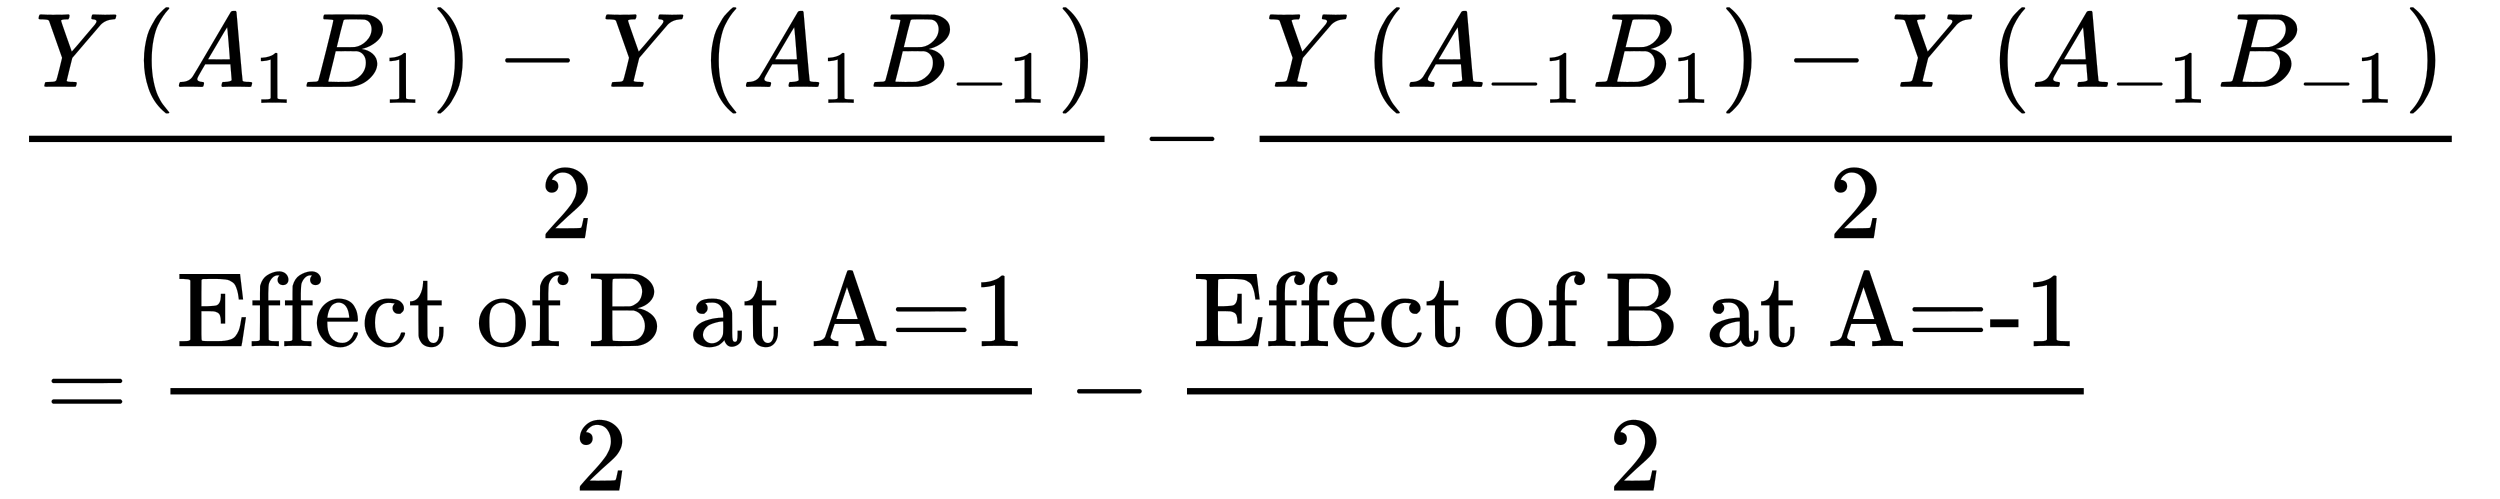
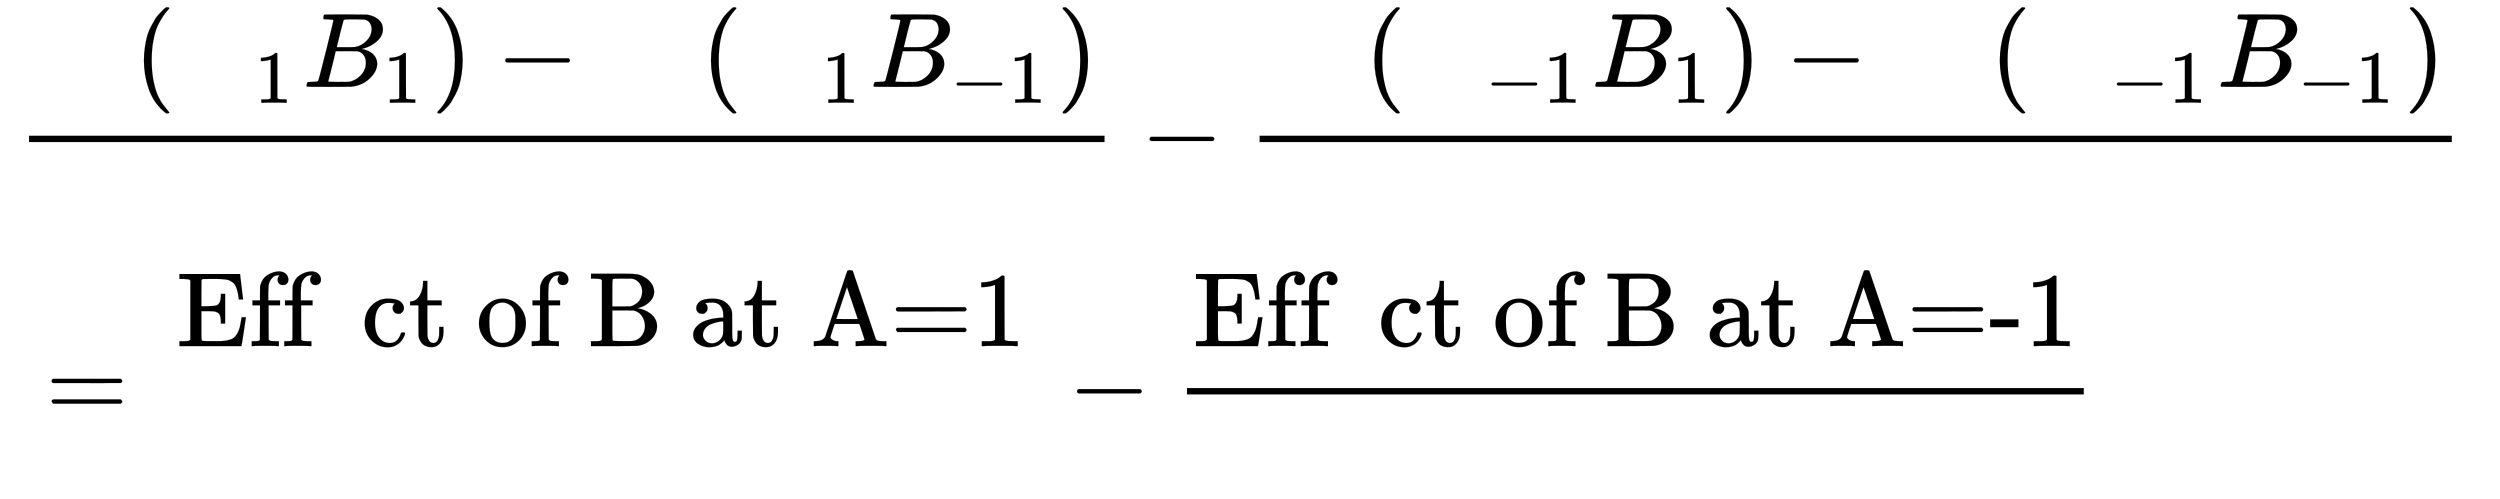
<svg xmlns="http://www.w3.org/2000/svg" xmlns:xlink="http://www.w3.org/1999/xlink" role="img" aria-hidden="true" style="margin-right: -0.38ex;vertical-align: -4.91ex;font-size: 12pt;font-family: Calibri;color: Black;" aria-label="{\displaystyle {\begin{aligned}&amp;{\frac {Y\left({{A}_{1}}{{B}_{1}}\right)-Y\left({{A}_{1}}{{B}_{-1}}\right)}{2}}-{\frac {Y\left({{A}_{-1}}{{B}_{1}}\right)-Y\left({{A}_{-1}}{{B}_{-1}}\right)}{2}}\\&amp;={\frac {\text{Effect of B at A=1}}{2}}-{\frac {\text{Effect of B at A=-1}}{2}}\\\end{aligned}}\,\!}" viewBox="0 -2597.4 23586.9 4711.9" focusable="false" width="54.783ex" height="10.944ex">
  <defs id="MathJax_SVG_glyphs">
-     <path id="MJMATHI-59" stroke-width="1" d="M 66 637 Q 54 637 49 637 T 39 638 T 32 641 T 30 647 T 33 664 T 42 682 Q 44 683 56 683 Q 104 680 165 680 Q 288 680 306 683 H 316 Q 322 677 322 674 T 320 656 Q 316 643 310 637 H 298 Q 242 637 242 624 Q 242 619 292 477 T 343 333 L 346 336 Q 350 340 358 349 T 379 373 T 411 410 T 454 461 Q 546 568 561 587 T 577 618 Q 577 634 545 637 Q 528 637 528 647 Q 528 649 530 661 Q 533 676 535 679 T 549 683 Q 551 683 578 682 T 657 680 Q 684 680 713 681 T 746 682 Q 763 682 763 673 Q 763 669 760 657 T 755 643 Q 753 637 734 637 Q 662 632 617 587 Q 608 578 477 424 L 348 273 L 322 169 Q 295 62 295 57 Q 295 46 363 46 Q 379 46 384 45 T 390 35 Q 390 33 388 23 Q 384 6 382 4 T 366 1 Q 361 1 324 1 T 232 2 Q 170 2 138 2 T 102 1 Q 84 1 84 9 Q 84 14 87 24 Q 88 27 89 30 T 90 35 T 91 39 T 93 42 T 96 44 T 101 45 T 107 45 T 116 46 T 129 46 Q 168 47 180 50 T 198 63 Q 201 68 227 171 L 252 274 L 129 623 Q 128 624 127 625 T 125 627 T 122 629 T 118 631 T 113 633 T 105 634 T 96 635 T 83 636 T 66 637 Z" />
    <path id="MJMAIN-28" stroke-width="1" d="M 94 250 Q 94 319 104 381 T 127 488 T 164 576 T 202 643 T 244 695 T 277 729 T 302 750 H 315 H 319 Q 333 750 333 741 Q 333 738 316 720 T 275 667 T 226 581 T 184 443 T 167 250 T 184 58 T 225 -81 T 274 -167 T 316 -220 T 333 -241 Q 333 -250 318 -250 H 315 H 302 L 274 -226 Q 180 -141 137 -14 T 94 250 Z" />
-     <path id="MJMATHI-41" stroke-width="1" d="M 208 74 Q 208 50 254 46 Q 272 46 272 35 Q 272 34 270 22 Q 267 8 264 4 T 251 0 Q 249 0 239 0 T 205 1 T 141 2 Q 70 2 50 0 H 42 Q 35 7 35 11 Q 37 38 48 46 H 62 Q 132 49 164 96 Q 170 102 345 401 T 523 704 Q 530 716 547 716 H 555 H 572 Q 578 707 578 706 L 606 383 Q 634 60 636 57 Q 641 46 701 46 Q 726 46 726 36 Q 726 34 723 22 Q 720 7 718 4 T 704 0 Q 701 0 690 0 T 651 1 T 578 2 Q 484 2 455 0 H 443 Q 437 6 437 9 T 439 27 Q 443 40 445 43 L 449 46 H 469 Q 523 49 533 63 L 521 213 H 283 L 249 155 Q 208 86 208 74 Z M 516 260 Q 516 271 504 416 T 490 562 L 463 519 Q 447 492 400 412 L 310 260 L 413 259 Q 516 259 516 260 Z" />
    <path id="MJMAIN-31" stroke-width="1" d="M 213 578 L 200 573 Q 186 568 160 563 T 102 556 H 83 V 602 H 102 Q 149 604 189 617 T 245 641 T 273 663 Q 275 666 285 666 Q 294 666 302 660 V 361 L 303 61 Q 310 54 315 52 T 339 48 T 401 46 H 427 V 0 H 416 Q 395 3 257 3 Q 121 3 100 0 H 88 V 46 H 114 Q 136 46 152 46 T 177 47 T 193 50 T 201 52 T 207 57 T 213 61 V 578 Z" />
    <path id="MJMATHI-42" stroke-width="1" d="M 231 637 Q 204 637 199 638 T 194 649 Q 194 676 205 682 Q 206 683 335 683 Q 594 683 608 681 Q 671 671 713 636 T 756 544 Q 756 480 698 429 T 565 360 L 555 357 Q 619 348 660 311 T 702 219 Q 702 146 630 78 T 453 1 Q 446 0 242 0 Q 42 0 39 2 Q 35 5 35 10 Q 35 17 37 24 Q 42 43 47 45 Q 51 46 62 46 H 68 Q 95 46 128 49 Q 142 52 147 61 Q 150 65 219 339 T 288 628 Q 288 635 231 637 Z M 649 544 Q 649 574 634 600 T 585 634 Q 578 636 493 637 Q 473 637 451 637 T 416 636 H 403 Q 388 635 384 626 Q 382 622 352 506 Q 352 503 351 500 L 320 374 H 401 Q 482 374 494 376 Q 554 386 601 434 T 649 544 Z M 595 229 Q 595 273 572 302 T 512 336 Q 506 337 429 337 Q 311 337 310 336 Q 310 334 293 263 T 258 122 L 240 52 Q 240 48 252 48 T 333 46 Q 422 46 429 47 Q 491 54 543 105 T 595 229 Z" />
    <path id="MJMAIN-29" stroke-width="1" d="M 60 749 L 64 750 Q 69 750 74 750 H 86 L 114 726 Q 208 641 251 514 T 294 250 Q 294 182 284 119 T 261 12 T 224 -76 T 186 -143 T 145 -194 T 113 -227 T 90 -246 Q 87 -249 86 -250 H 74 Q 66 -250 63 -250 T 58 -247 T 55 -238 Q 56 -237 66 -225 Q 221 -64 221 250 T 66 725 Q 56 737 55 738 Q 55 746 60 749 Z" />
    <path id="MJMAIN-2212" stroke-width="1" d="M 84 237 T 84 250 T 98 270 H 679 Q 694 262 694 250 T 679 230 H 98 Q 84 237 84 250 Z" />
-     <path id="MJMAIN-32" stroke-width="1" d="M 109 429 Q 82 429 66 447 T 50 491 Q 50 562 103 614 T 235 666 Q 326 666 387 610 T 449 465 Q 449 422 429 383 T 381 315 T 301 241 Q 265 210 201 149 L 142 93 L 218 92 Q 375 92 385 97 Q 392 99 409 186 V 189 H 449 V 186 Q 448 183 436 95 T 421 3 V 0 H 50 V 19 V 31 Q 50 38 56 46 T 86 81 Q 115 113 136 137 Q 145 147 170 174 T 204 211 T 233 244 T 261 278 T 284 308 T 305 340 T 320 369 T 333 401 T 340 431 T 343 464 Q 343 527 309 573 T 212 619 Q 179 619 154 602 T 119 569 T 109 550 Q 109 549 114 549 Q 132 549 151 535 T 170 489 Q 170 464 154 447 T 109 429 Z" />
-     <path id="MJMAIN-3D" stroke-width="1" d="M 56 347 Q 56 360 70 367 H 707 Q 722 359 722 347 Q 722 336 708 328 L 390 327 H 72 Q 56 332 56 347 Z M 56 153 Q 56 168 72 173 H 708 Q 722 163 722 153 Q 722 140 707 133 H 70 Q 56 140 56 153 Z" />
+     <path id="MJMAIN-3D" stroke-width="1" d="M 56 347 Q 56 360 70 367 H 707 Q 722 359 722 347 Q 722 336 708 328 L 390 327 H 72 Q 56 332 56 347 Z M 56 153 Q 56 168 72 173 H 708 Q 722 163 722 153 Q 722 140 707 133 H 70 Z" />
    <path id="MJMAIN-45" stroke-width="1" d="M 128 619 Q 121 626 117 628 T 101 631 T 58 634 H 25 V 680 H 597 V 676 Q 599 670 611 560 T 625 444 V 440 H 585 V 444 Q 584 447 582 465 Q 578 500 570 526 T 553 571 T 528 601 T 498 619 T 457 629 T 411 633 T 353 634 Q 266 634 251 633 T 233 622 Q 233 622 233 621 Q 232 619 232 497 V 376 H 286 Q 359 378 377 385 Q 413 401 416 469 Q 416 471 416 473 V 493 H 456 V 213 H 416 V 233 Q 415 268 408 288 T 383 317 T 349 328 T 297 330 Q 290 330 286 330 H 232 V 196 V 114 Q 232 57 237 52 Q 243 47 289 47 H 340 H 391 Q 428 47 452 50 T 505 62 T 552 92 T 584 146 Q 594 172 599 200 T 607 247 T 612 270 V 273 H 652 V 270 Q 651 267 632 137 T 610 3 V 0 H 25 V 46 H 58 Q 100 47 109 49 T 128 61 V 619 Z" />
    <path id="MJMAIN-66" stroke-width="1" d="M 273 0 Q 255 3 146 3 Q 43 3 34 0 H 26 V 46 H 42 Q 70 46 91 49 Q 99 52 103 60 Q 104 62 104 224 V 385 H 33 V 431 H 104 V 497 L 105 564 L 107 574 Q 126 639 171 668 T 266 704 Q 267 704 275 704 T 289 705 Q 330 702 351 679 T 372 627 Q 372 604 358 590 T 321 576 T 284 590 T 270 627 Q 270 647 288 667 H 284 Q 280 668 273 668 Q 245 668 223 647 T 189 592 Q 183 572 182 497 V 431 H 293 V 385 H 185 V 225 Q 185 63 186 61 T 189 57 T 194 54 T 199 51 T 206 49 T 213 48 T 222 47 T 231 47 T 241 46 T 251 46 H 282 V 0 H 273 Z" />
-     <path id="MJMAIN-65" stroke-width="1" d="M 28 218 Q 28 273 48 318 T 98 391 T 163 433 T 229 448 Q 282 448 320 430 T 378 380 T 406 316 T 415 245 Q 415 238 408 231 H 126 V 216 Q 126 68 226 36 Q 246 30 270 30 Q 312 30 342 62 Q 359 79 369 104 L 379 128 Q 382 131 395 131 H 398 Q 415 131 415 121 Q 415 117 412 108 Q 393 53 349 21 T 250 -11 Q 155 -11 92 58 T 28 218 Z M 333 275 Q 322 403 238 411 H 236 Q 228 411 220 410 T 195 402 T 166 381 T 143 340 T 127 274 V 267 H 333 V 275 Z" />
    <path id="MJMAIN-63" stroke-width="1" d="M 370 305 T 349 305 T 313 320 T 297 358 Q 297 381 312 396 Q 317 401 317 402 T 307 404 Q 281 408 258 408 Q 209 408 178 376 Q 131 329 131 219 Q 131 137 162 90 Q 203 29 272 29 Q 313 29 338 55 T 374 117 Q 376 125 379 127 T 395 129 H 409 Q 415 123 415 120 Q 415 116 411 104 T 395 71 T 366 33 T 318 2 T 249 -11 Q 163 -11 99 53 T 34 214 Q 34 318 99 383 T 250 448 T 370 421 T 404 357 Q 404 334 387 320 Z" />
    <path id="MJMAIN-74" stroke-width="1" d="M 27 422 Q 80 426 109 478 T 141 600 V 615 H 181 V 431 H 316 V 385 H 181 V 241 Q 182 116 182 100 T 189 68 Q 203 29 238 29 Q 282 29 292 100 Q 293 108 293 146 V 181 H 333 V 146 V 134 Q 333 57 291 17 Q 264 -10 221 -10 Q 187 -10 162 2 T 124 33 T 105 68 T 98 100 Q 97 107 97 248 V 385 H 18 V 422 H 27 Z" />
    <path id="MJMAIN-6F" stroke-width="1" d="M 28 214 Q 28 309 93 378 T 250 448 Q 340 448 405 380 T 471 215 Q 471 120 407 55 T 250 -10 Q 153 -10 91 57 T 28 214 Z M 250 30 Q 372 30 372 193 V 225 V 250 Q 372 272 371 288 T 364 326 T 348 362 T 317 390 T 268 410 Q 263 411 252 411 Q 222 411 195 399 Q 152 377 139 338 T 126 246 V 226 Q 126 130 145 91 Q 177 30 250 30 Z" />
    <path id="MJMAIN-42" stroke-width="1" d="M 131 622 Q 124 629 120 631 T 104 634 T 61 637 H 28 V 683 H 229 H 267 H 346 Q 423 683 459 678 T 531 651 Q 574 627 599 590 T 624 512 Q 624 461 583 419 T 476 360 L 466 357 Q 539 348 595 302 T 651 187 Q 651 119 600 67 T 469 3 Q 456 1 242 0 H 28 V 46 H 61 Q 103 47 112 49 T 131 61 V 622 Z M 511 513 Q 511 560 485 594 T 416 636 Q 415 636 403 636 T 371 636 T 333 637 Q 266 637 251 636 T 232 628 Q 229 624 229 499 V 374 H 312 L 396 375 L 406 377 Q 410 378 417 380 T 442 393 T 474 417 T 499 456 T 511 513 Z M 537 188 Q 537 239 509 282 T 430 336 L 329 337 H 229 V 200 V 116 Q 229 57 234 52 Q 240 47 334 47 H 383 Q 425 47 443 53 Q 486 67 511 104 T 537 188 Z" />
    <path id="MJMAIN-61" stroke-width="1" d="M 137 305 T 115 305 T 78 320 T 63 359 Q 63 394 97 421 T 218 448 Q 291 448 336 416 T 396 340 Q 401 326 401 309 T 402 194 V 124 Q 402 76 407 58 T 428 40 Q 443 40 448 56 T 453 109 V 145 H 493 V 106 Q 492 66 490 59 Q 481 29 455 12 T 400 -6 T 353 12 T 329 54 V 58 L 327 55 Q 325 52 322 49 T 314 40 T 302 29 T 287 17 T 269 6 T 247 -2 T 221 -8 T 190 -11 Q 130 -11 82 20 T 34 107 Q 34 128 41 147 T 68 188 T 116 225 T 194 253 T 304 268 H 318 V 290 Q 318 324 312 340 Q 290 411 215 411 Q 197 411 181 410 T 156 406 T 148 403 Q 170 388 170 359 Q 170 334 154 320 Z M 126 106 Q 126 75 150 51 T 209 26 Q 247 26 276 49 T 315 109 Q 317 116 318 175 Q 318 233 317 233 Q 309 233 296 232 T 251 223 T 193 203 T 147 166 T 126 106 Z" />
    <path id="MJMAIN-41" stroke-width="1" d="M 255 0 Q 240 3 140 3 Q 48 3 39 0 H 32 V 46 H 47 Q 119 49 139 88 Q 140 91 192 245 T 295 553 T 348 708 Q 351 716 366 716 H 376 Q 396 715 400 709 Q 402 707 508 390 L 617 67 Q 624 54 636 51 T 687 46 H 717 V 0 H 708 Q 699 3 581 3 Q 458 3 437 0 H 427 V 46 H 440 Q 510 46 510 64 Q 510 66 486 138 L 462 209 H 229 L 209 150 Q 189 91 189 85 Q 189 72 209 59 T 259 46 H 264 V 0 H 255 Z M 447 255 L 345 557 L 244 256 Q 244 255 345 255 H 447 Z" />
    <path id="MJMAIN-2D" stroke-width="1" d="M 11 179 V 252 H 277 V 179 H 11 Z" />
  </defs>
  <g fill="currentColor" stroke="currentColor" stroke-width="0" transform="matrix(1 0 0 -1 0 0)">
    <g transform="translate(167)">
      <g transform="translate(-13)">
        <g transform="translate(0 1037)">
          <g transform="translate(120)">
            <rect stroke="none" x="0" y="220" width="10147" height="60" />
            <g transform="translate(60 741)">
              <use x="0" y="0" xlink:href="#MJMATHI-59" />
              <g transform="translate(930)">
                <use x="0" y="0" xlink:href="#MJMAIN-28" />
                <g transform="translate(389)">
                  <use x="0" y="0" xlink:href="#MJMATHI-41" />
                  <use transform="scale(0.707)" x="1061" y="-213" xlink:href="#MJMAIN-31" />
                  <g transform="translate(1204)">
                    <use x="0" y="0" xlink:href="#MJMATHI-42" />
                    <use transform="scale(0.707)" x="1074" y="-213" xlink:href="#MJMAIN-31" />
                  </g>
                </g>
                <use x="2807" y="0" xlink:href="#MJMAIN-29" />
              </g>
              <use x="4349" y="0" xlink:href="#MJMAIN-2212" />
              <use x="5349" y="0" xlink:href="#MJMATHI-59" />
              <g transform="translate(6280)">
                <use x="0" y="0" xlink:href="#MJMAIN-28" />
                <g transform="translate(389)">
                  <use x="0" y="0" xlink:href="#MJMATHI-41" />
                  <use transform="scale(0.707)" x="1061" y="-213" xlink:href="#MJMAIN-31" />
                  <g transform="translate(1204)">
                    <use x="0" y="0" xlink:href="#MJMATHI-42" />
                    <g transform="translate(759 -150)">
                      <use transform="scale(0.707)" x="0" y="0" xlink:href="#MJMAIN-2212" />
                      <use transform="scale(0.707)" x="778" y="0" xlink:href="#MJMAIN-31" />
                    </g>
                  </g>
                </g>
                <use x="3357" y="0" xlink:href="#MJMAIN-29" />
              </g>
            </g>
            <use x="4823" y="-686" xlink:href="#MJMAIN-32" />
          </g>
          <use x="10609" y="0" xlink:href="#MJMAIN-2212" />
          <g transform="translate(11610)">
            <g transform="translate(120)">
              <rect stroke="none" x="0" y="220" width="11248" height="60" />
              <g transform="translate(60 741)">
                <use x="0" y="0" xlink:href="#MJMATHI-59" />
                <g transform="translate(930)">
                  <use x="0" y="0" xlink:href="#MJMAIN-28" />
                  <g transform="translate(389)">
                    <use x="0" y="0" xlink:href="#MJMATHI-41" />
                    <g transform="translate(750 -150)">
                      <use transform="scale(0.707)" x="0" y="0" xlink:href="#MJMAIN-2212" />
                      <use transform="scale(0.707)" x="778" y="0" xlink:href="#MJMAIN-31" />
                    </g>
                    <g transform="translate(1754)">
                      <use x="0" y="0" xlink:href="#MJMATHI-42" />
                      <use transform="scale(0.707)" x="1074" y="-213" xlink:href="#MJMAIN-31" />
                    </g>
                  </g>
                  <use x="3357" y="0" xlink:href="#MJMAIN-29" />
                </g>
                <use x="4899" y="0" xlink:href="#MJMAIN-2212" />
                <use x="5900" y="0" xlink:href="#MJMATHI-59" />
                <g transform="translate(6830)">
                  <use x="0" y="0" xlink:href="#MJMAIN-28" />
                  <g transform="translate(389)">
                    <use x="0" y="0" xlink:href="#MJMATHI-41" />
                    <g transform="translate(750 -150)">
                      <use transform="scale(0.707)" x="0" y="0" xlink:href="#MJMAIN-2212" />
                      <use transform="scale(0.707)" x="778" y="0" xlink:href="#MJMAIN-31" />
                    </g>
                    <g transform="translate(1754)">
                      <use x="0" y="0" xlink:href="#MJMATHI-42" />
                      <g transform="translate(759 -150)">
                        <use transform="scale(0.707)" x="0" y="0" xlink:href="#MJMAIN-2212" />
                        <use transform="scale(0.707)" x="778" y="0" xlink:href="#MJMAIN-31" />
                      </g>
                    </g>
                  </g>
                  <use x="3908" y="0" xlink:href="#MJMAIN-29" />
                </g>
              </g>
              <use x="5373" y="-686" xlink:href="#MJMAIN-32" />
            </g>
          </g>
        </g>
        <g transform="translate(0 -1344)">
          <use x="277" y="0" xlink:href="#MJMAIN-3D" />
          <g transform="translate(1334)">
            <g transform="translate(120)">
-               <rect stroke="none" x="0" y="220" width="8128" height="60" />
              <g transform="translate(60 676)">
                <use xlink:href="#MJMAIN-45" />
                <use x="681" y="0" xlink:href="#MJMAIN-66" />
                <use x="988" y="0" xlink:href="#MJMAIN-66" />
                <use x="1294" y="0" xlink:href="#MJMAIN-65" />
                <use x="1739" y="0" xlink:href="#MJMAIN-63" />
                <use x="2183" y="0" xlink:href="#MJMAIN-74" />
                <use x="2823" y="0" xlink:href="#MJMAIN-6F" />
                <use x="3323" y="0" xlink:href="#MJMAIN-66" />
                <use x="3880" y="0" xlink:href="#MJMAIN-42" />
                <use x="4838" y="0" xlink:href="#MJMAIN-61" />
                <use x="5339" y="0" xlink:href="#MJMAIN-74" />
                <use x="5978" y="0" xlink:href="#MJMAIN-41" />
                <use x="6729" y="0" xlink:href="#MJMAIN-3D" />
                <use x="7507" y="0" xlink:href="#MJMAIN-31" />
              </g>
              <use x="3813" y="-686" xlink:href="#MJMAIN-32" />
            </g>
          </g>
          <use x="9924" y="0" xlink:href="#MJMAIN-2212" />
          <g transform="translate(10925)">
            <g transform="translate(120)">
              <rect stroke="none" x="0" y="220" width="8461" height="60" />
              <g transform="translate(60 676)">
                <use xlink:href="#MJMAIN-45" />
                <use x="681" y="0" xlink:href="#MJMAIN-66" />
                <use x="988" y="0" xlink:href="#MJMAIN-66" />
                <use x="1294" y="0" xlink:href="#MJMAIN-65" />
                <use x="1739" y="0" xlink:href="#MJMAIN-63" />
                <use x="2183" y="0" xlink:href="#MJMAIN-74" />
                <use x="2823" y="0" xlink:href="#MJMAIN-6F" />
                <use x="3323" y="0" xlink:href="#MJMAIN-66" />
                <use x="3880" y="0" xlink:href="#MJMAIN-42" />
                <use x="4838" y="0" xlink:href="#MJMAIN-61" />
                <use x="5339" y="0" xlink:href="#MJMAIN-74" />
                <use x="5978" y="0" xlink:href="#MJMAIN-41" />
                <use x="6729" y="0" xlink:href="#MJMAIN-3D" />
                <use x="7507" y="0" xlink:href="#MJMAIN-2D" />
                <use x="7841" y="0" xlink:href="#MJMAIN-31" />
              </g>
              <use x="3980" y="-686" xlink:href="#MJMAIN-32" />
            </g>
          </g>
        </g>
      </g>
    </g>
  </g>
</svg>